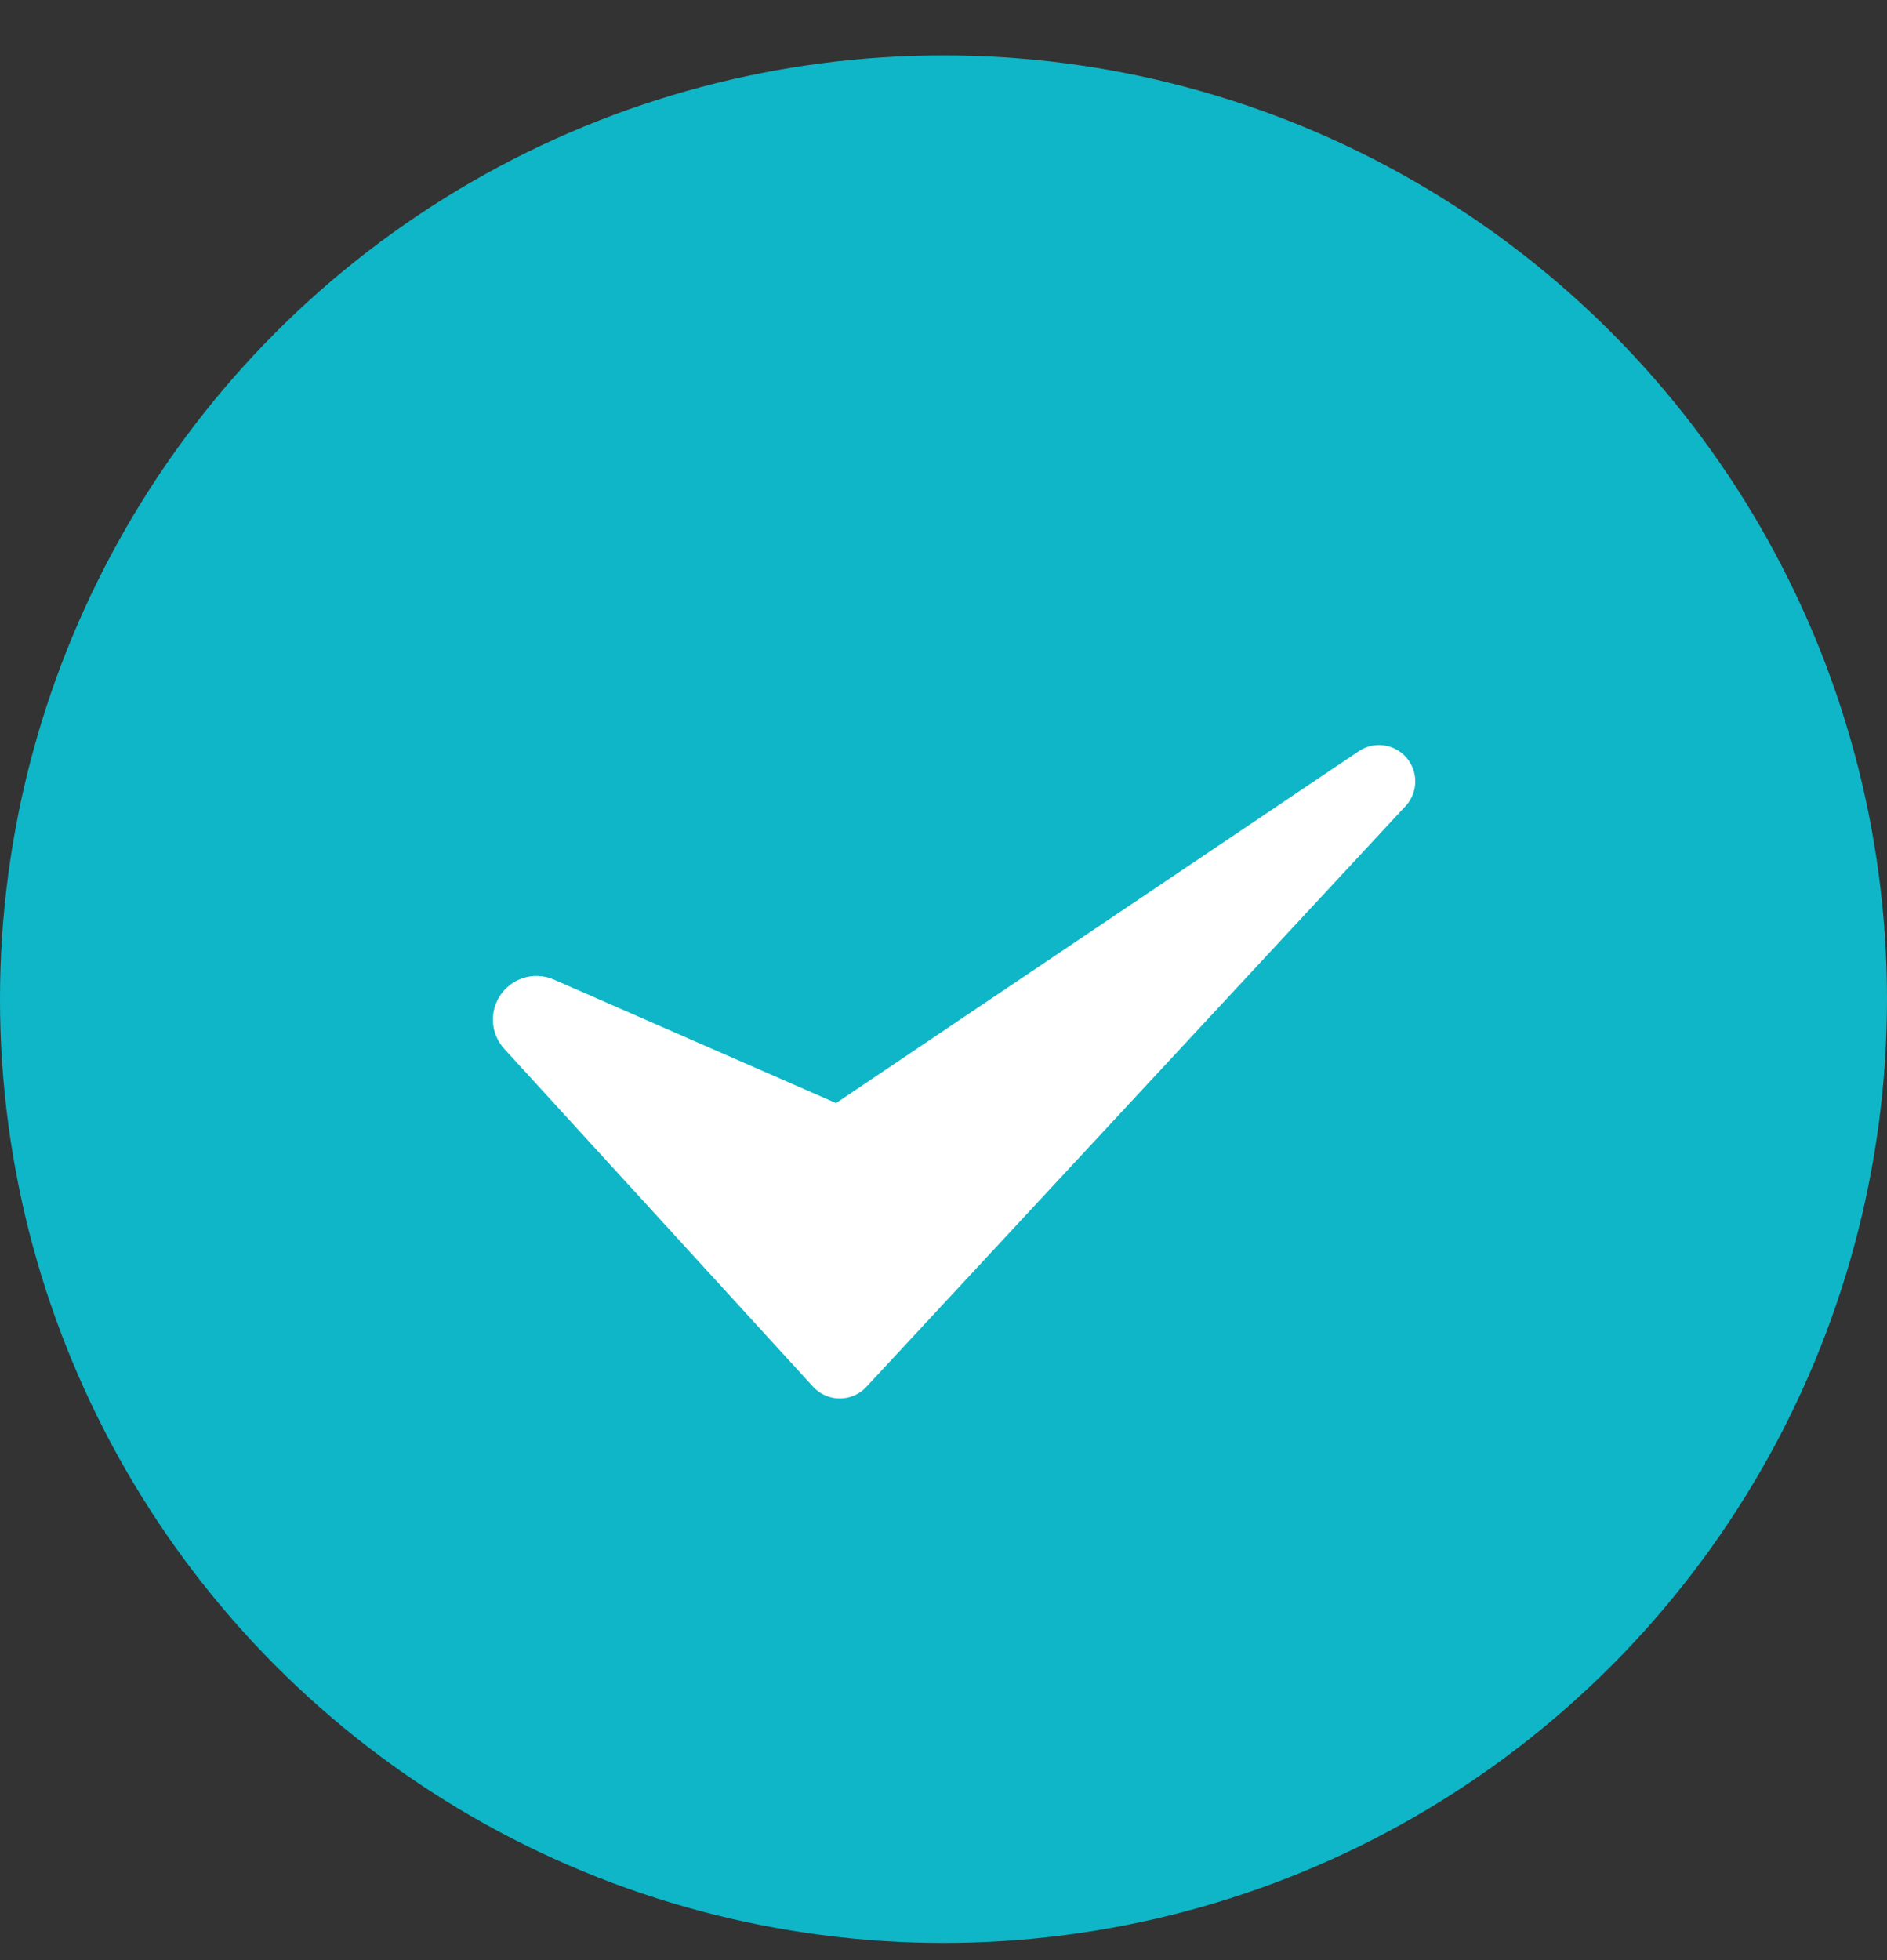
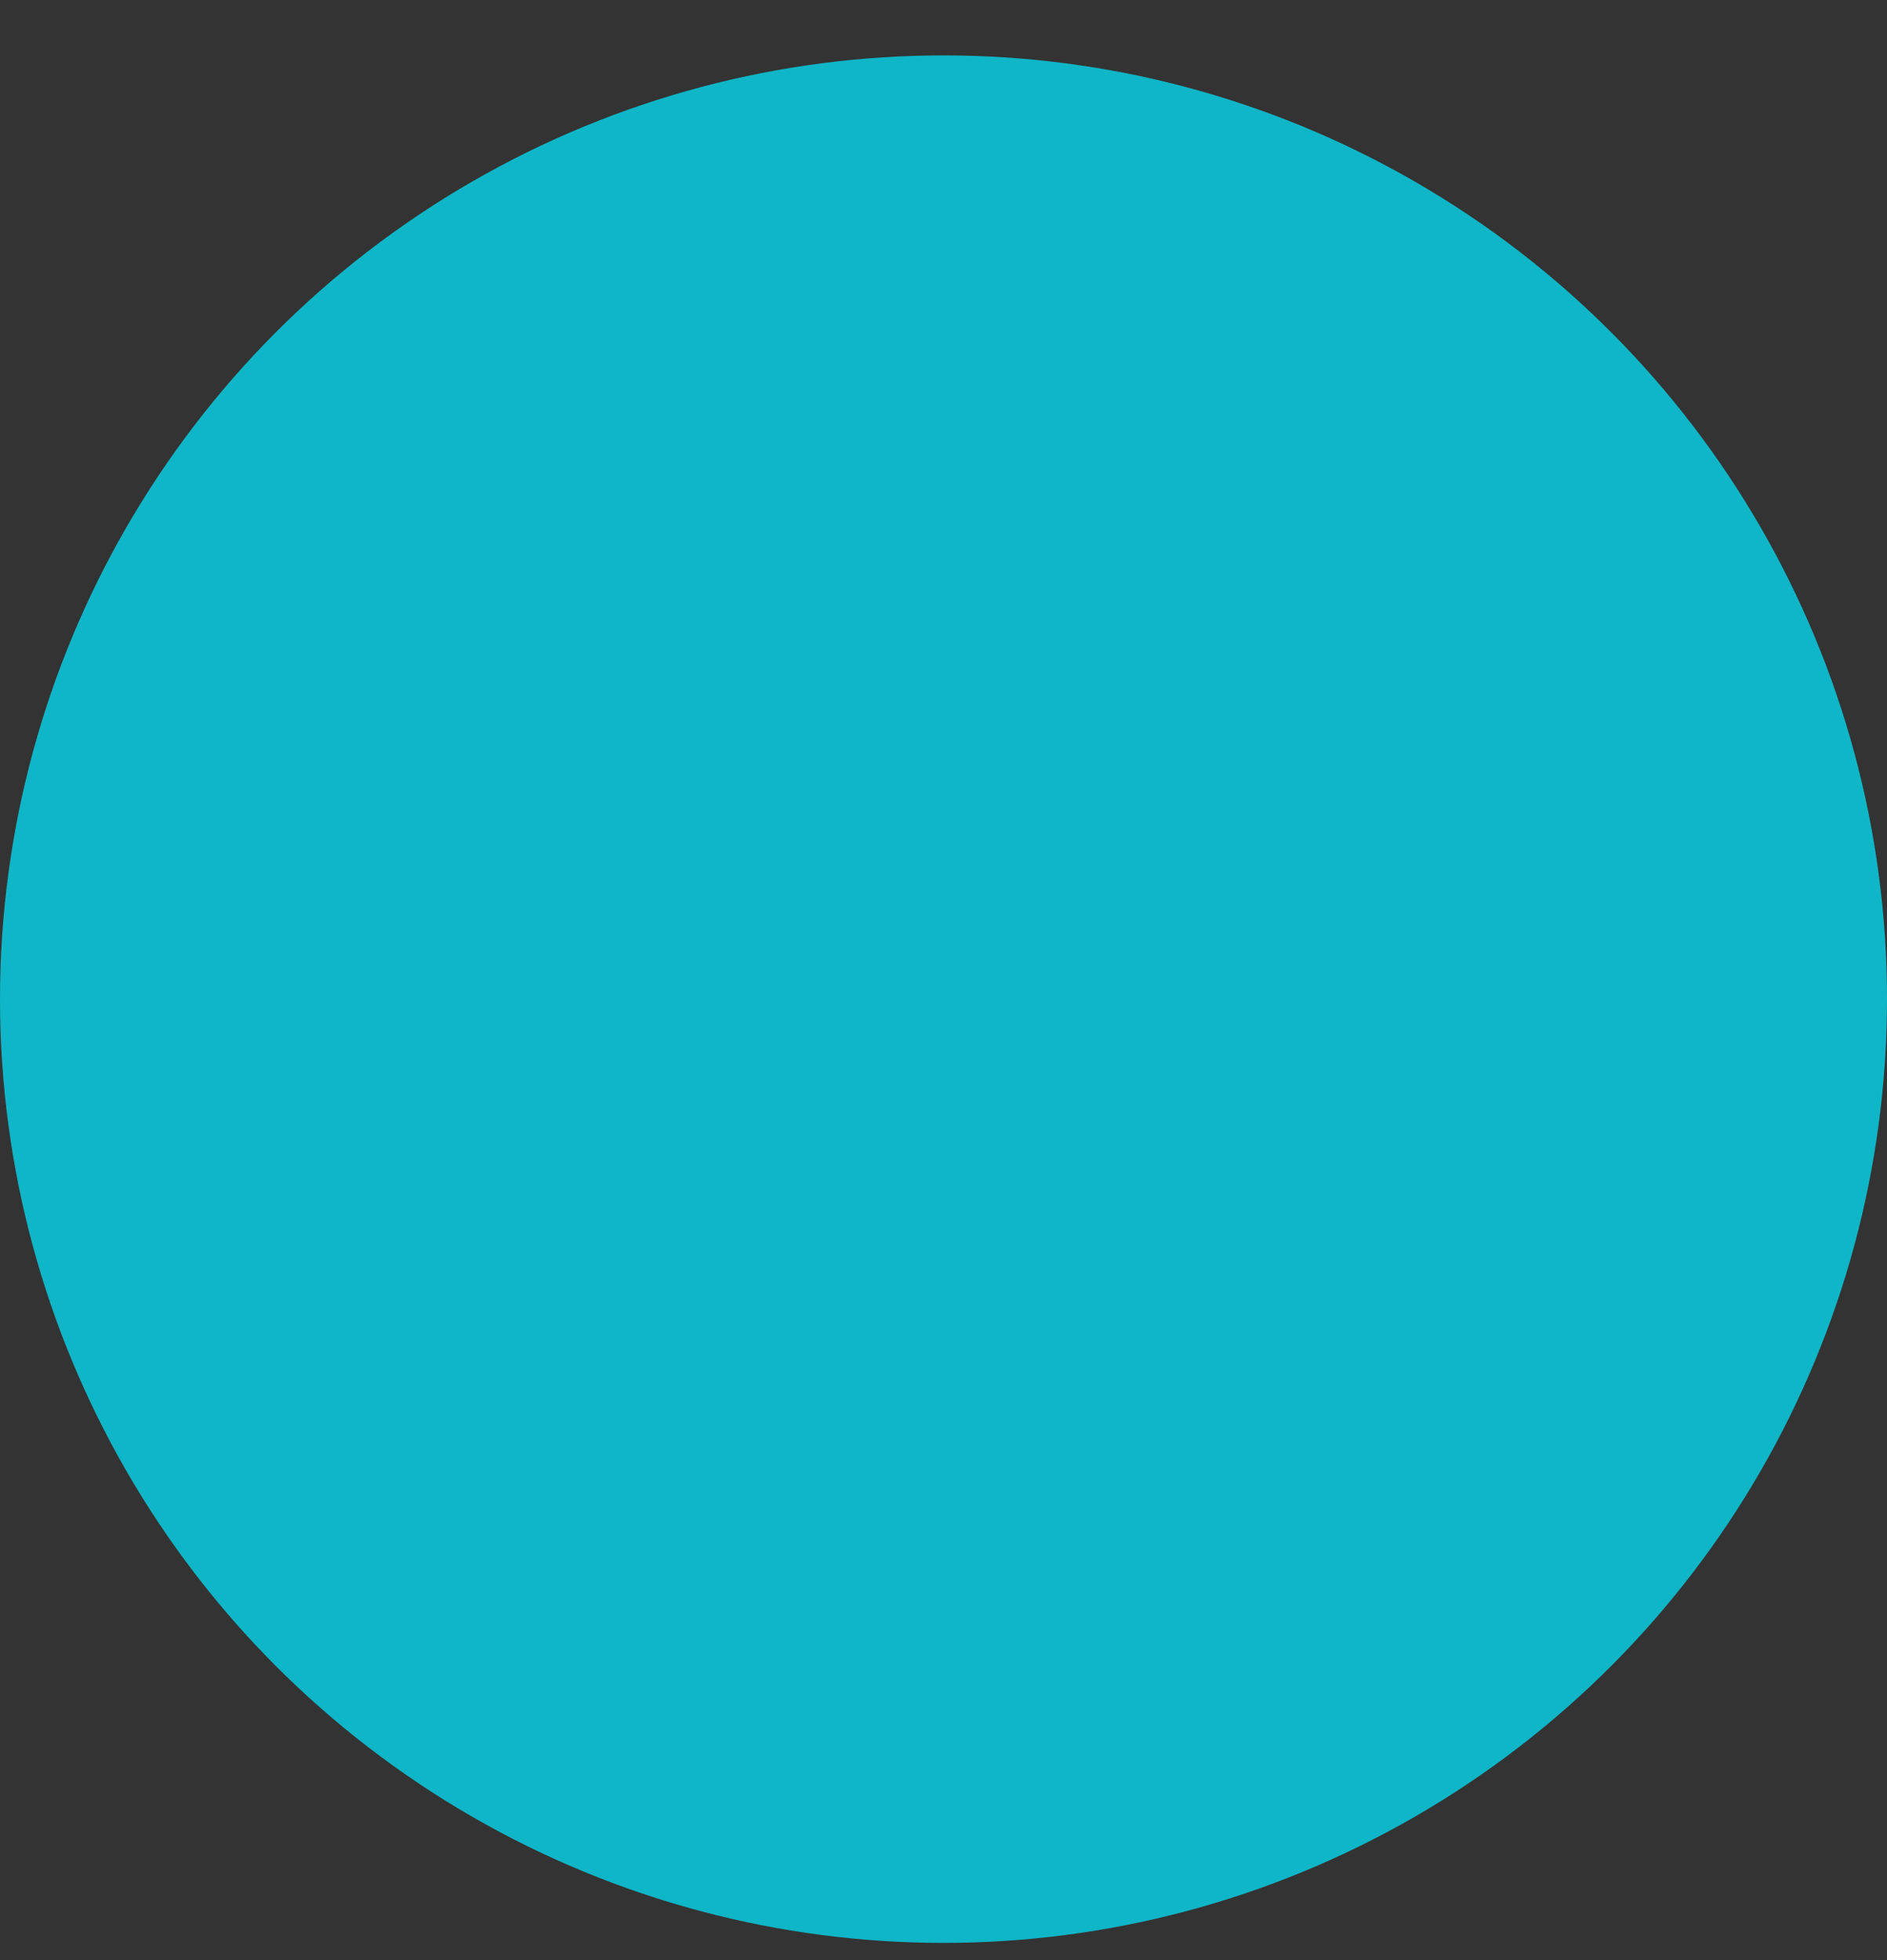
<svg xmlns="http://www.w3.org/2000/svg" width="26" height="27" viewBox="0 0 26 27" fill="none">
  <rect x="0" y="0" width="26" height="27" fill="#333333" stroke="none" />
  <circle cx="13" cy="13.763" r="13" fill="#0FB6C7" />
-   <path d="M11.571 18.763L7.318 14.111C7.245 14.031 7.333 13.909 7.432 13.952L11.571 15.763L19 10.763L11.571 18.763Z" fill="white" stroke="white" stroke-linecap="round" stroke-linejoin="round" />
</svg>